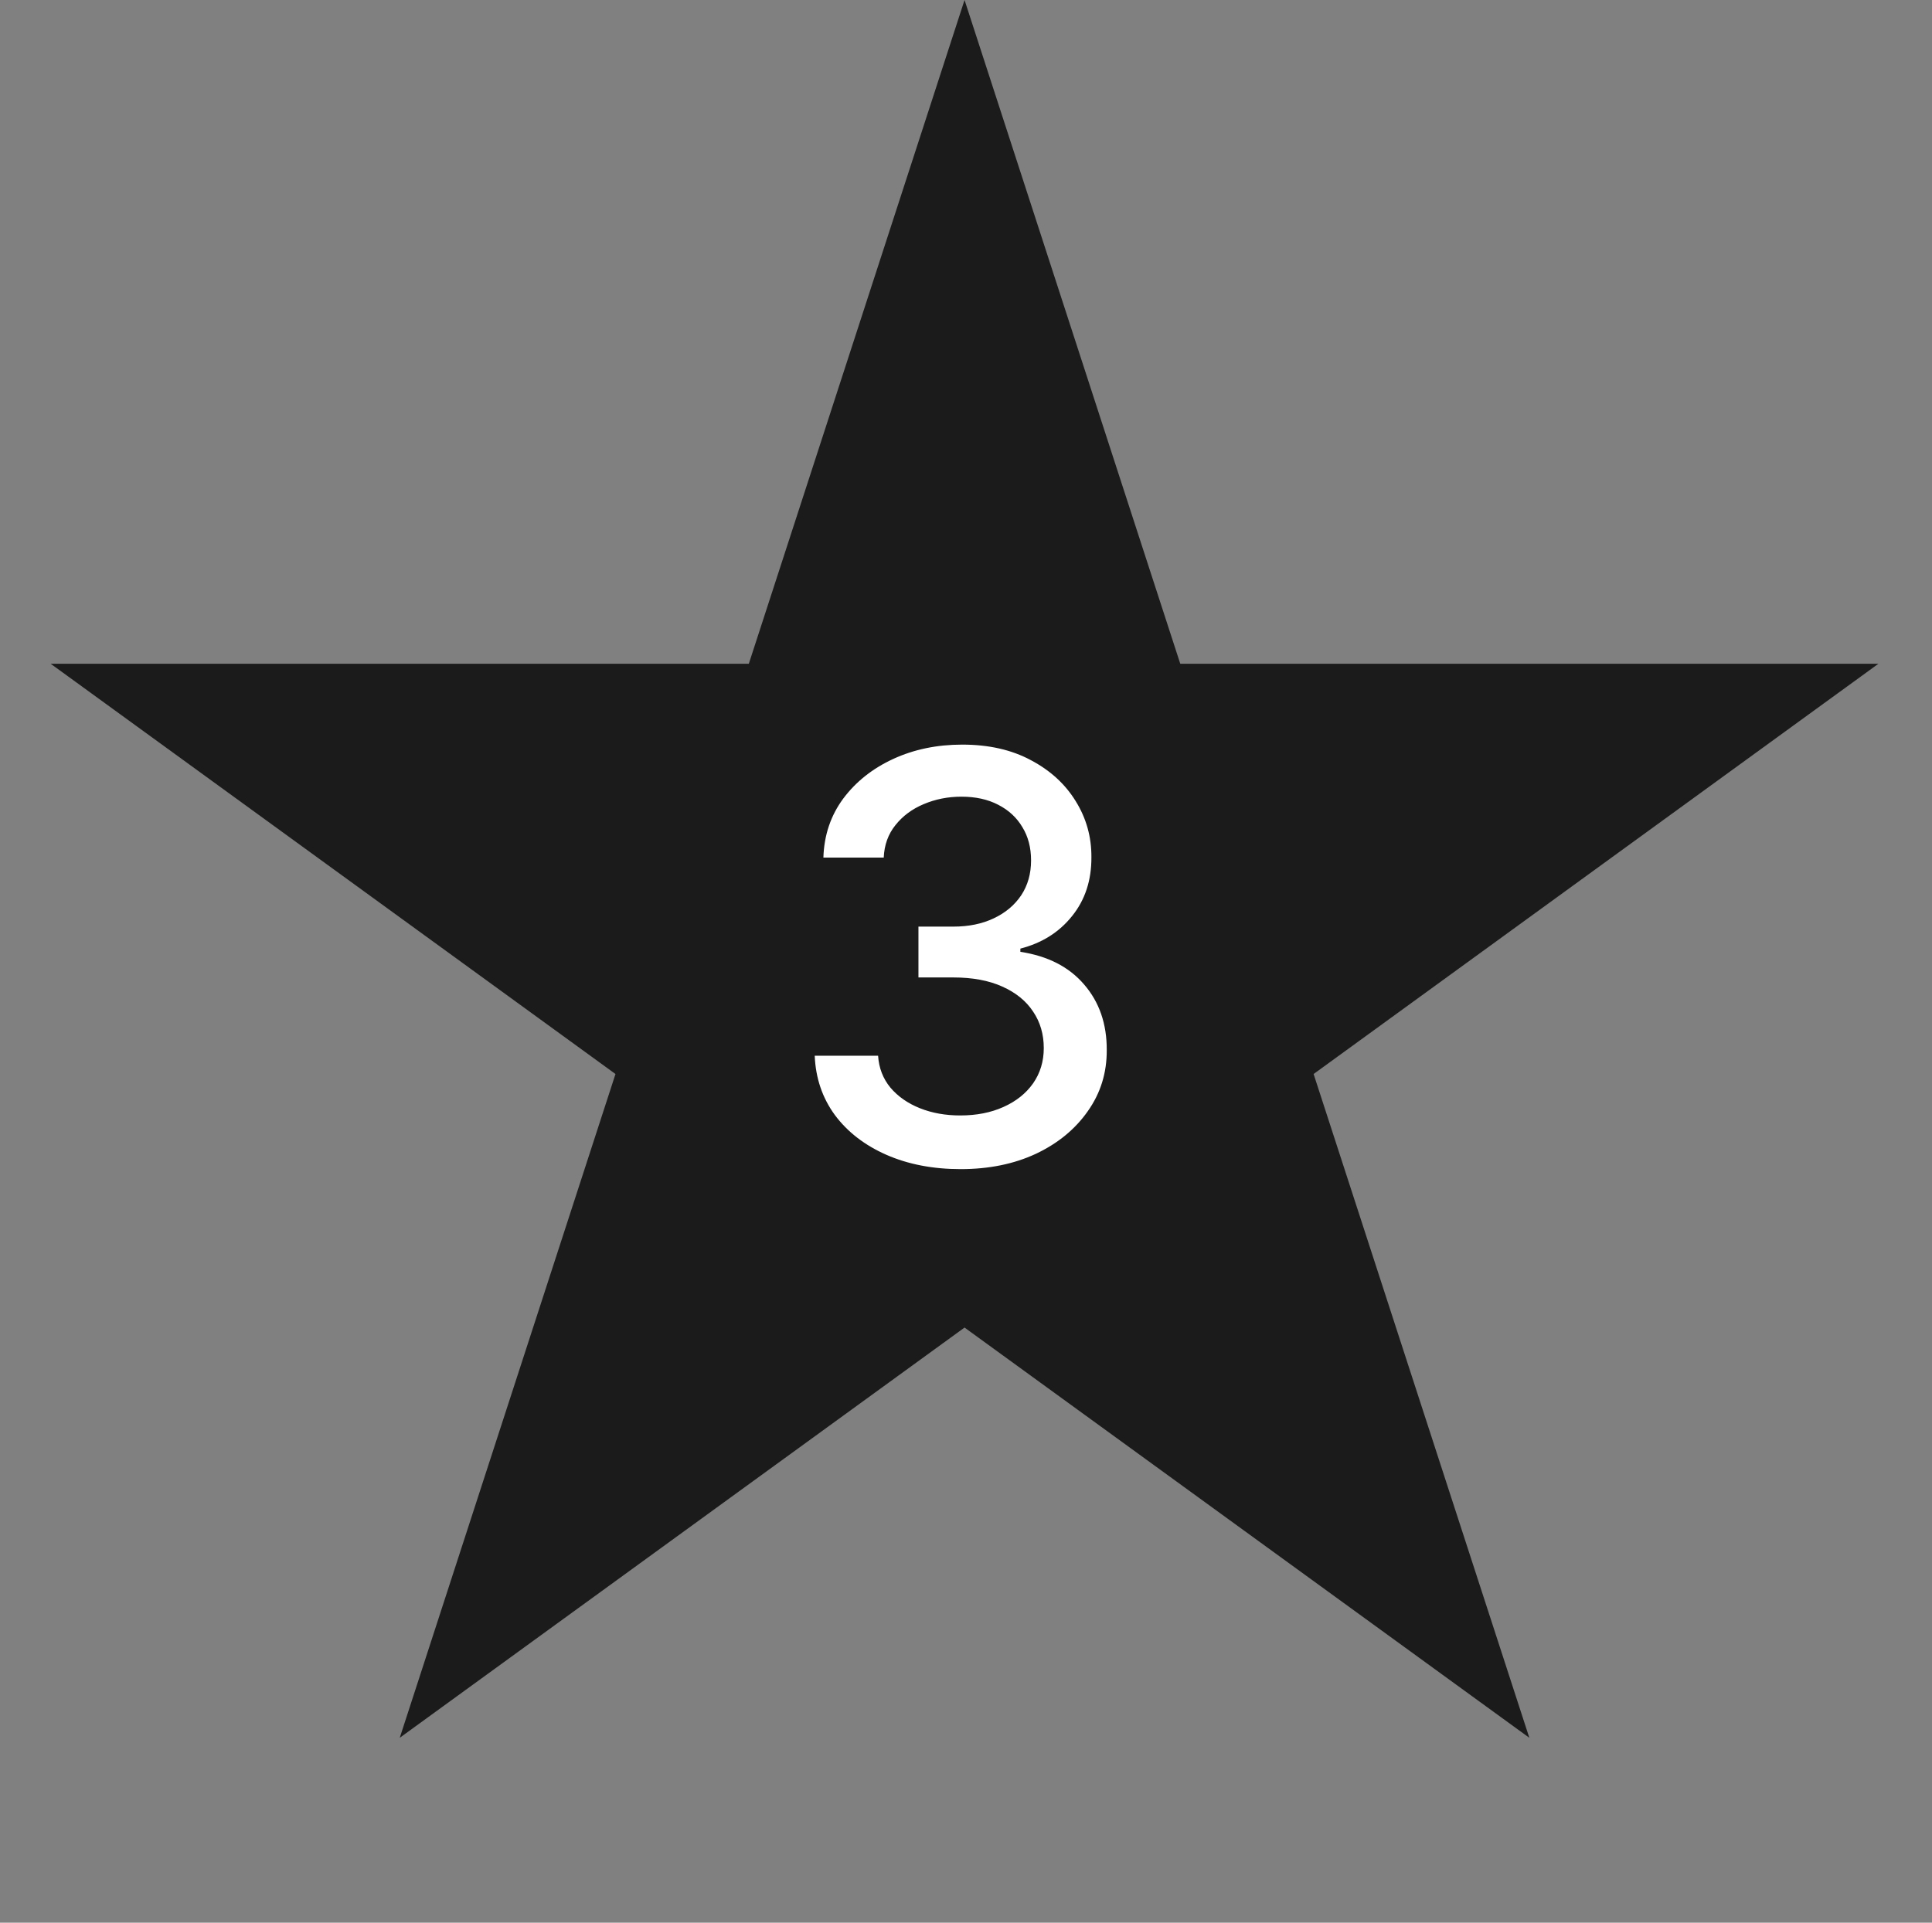
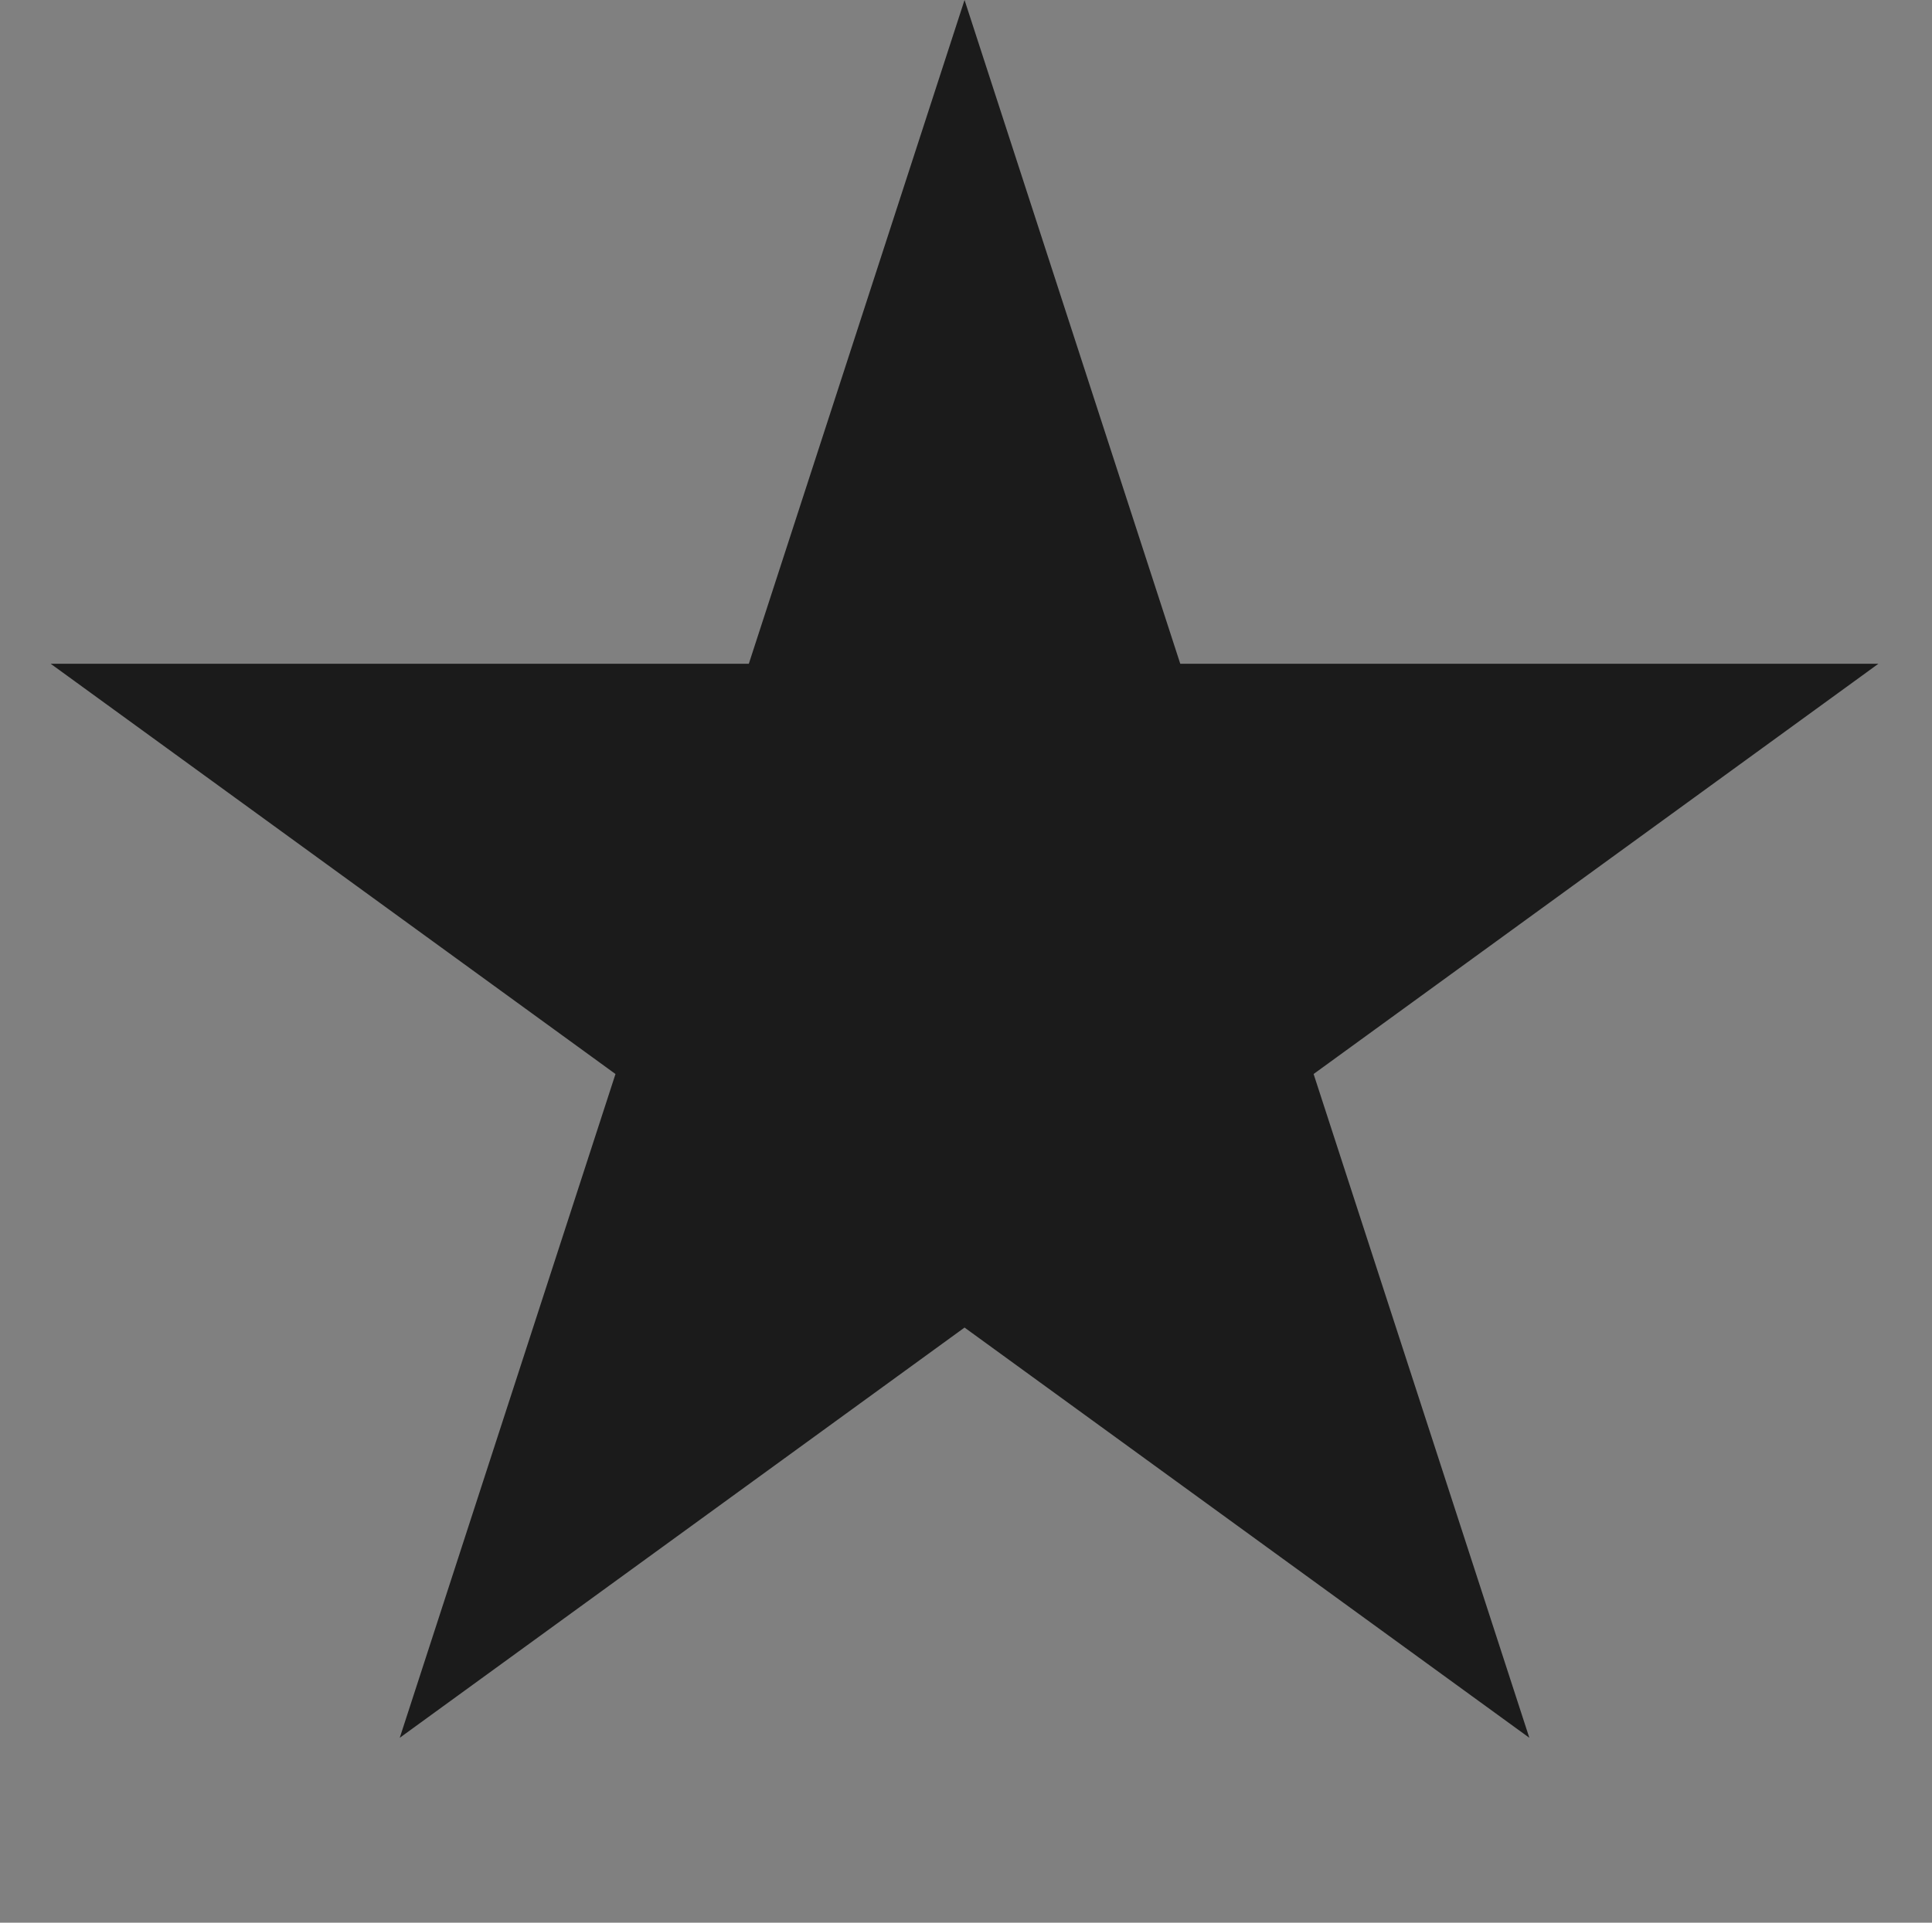
<svg xmlns="http://www.w3.org/2000/svg" width="219" height="218" viewBox="0 0 219 218" fill="none">
  <rect x="0" y="0" width="219" height="218" fill="#808080" stroke="none" />
  <path d="M109.335 1.618L133.313 75.416L133.426 75.761H133.789H211.384L148.608 121.371L148.314 121.584L148.427 121.93L172.405 195.727L109.629 150.118L109.335 149.904L109.041 150.118L46.265 195.727L70.243 121.93L70.356 121.584L70.062 121.371L7.286 75.761H84.881H85.244L85.357 75.416L109.335 1.618Z" fill="#1B1B1B" stroke="#1B1B1B" />
-   <path d="M108.891 132.559C105.749 132.559 102.943 132.018 100.473 130.935C98.017 129.852 96.073 128.35 94.639 126.429C93.221 124.492 92.458 122.25 92.352 119.703H99.535C99.626 121.091 100.091 122.296 100.93 123.317C101.784 124.324 102.898 125.102 104.27 125.651C105.643 126.2 107.168 126.474 108.845 126.474C110.691 126.474 112.323 126.154 113.741 125.514C115.175 124.873 116.296 123.981 117.104 122.837C117.912 121.678 118.316 120.343 118.316 118.834C118.316 117.263 117.912 115.883 117.104 114.693C116.311 113.488 115.144 112.543 113.604 111.856C112.079 111.17 110.233 110.827 108.068 110.827H104.11V105.062H108.068C109.806 105.062 111.331 104.749 112.643 104.124C113.97 103.499 115.007 102.63 115.754 101.516C116.501 100.388 116.875 99.068 116.875 97.559C116.875 96.11 116.547 94.852 115.891 93.784C115.251 92.701 114.336 91.855 113.146 91.245C111.972 90.635 110.584 90.33 108.983 90.33C107.458 90.33 106.032 90.612 104.705 91.176C103.393 91.725 102.326 92.518 101.502 93.555C100.679 94.577 100.236 95.805 100.175 97.238H93.335C93.412 94.707 94.159 92.48 95.577 90.558C97.011 88.637 98.902 87.135 101.25 86.052C103.599 84.969 106.207 84.427 109.074 84.427C112.079 84.427 114.671 85.015 116.852 86.189C119.048 87.348 120.741 88.896 121.931 90.833C123.136 92.77 123.73 94.89 123.715 97.192C123.73 99.816 122.998 102.042 121.519 103.872C120.055 105.703 118.103 106.93 115.663 107.556V107.922C118.774 108.394 121.183 109.63 122.892 111.628C124.615 113.625 125.469 116.104 125.454 119.062C125.469 121.64 124.752 123.95 123.303 125.994C121.87 128.038 119.91 129.647 117.424 130.821C114.938 131.98 112.094 132.559 108.891 132.559Z" fill="white" />
</svg>